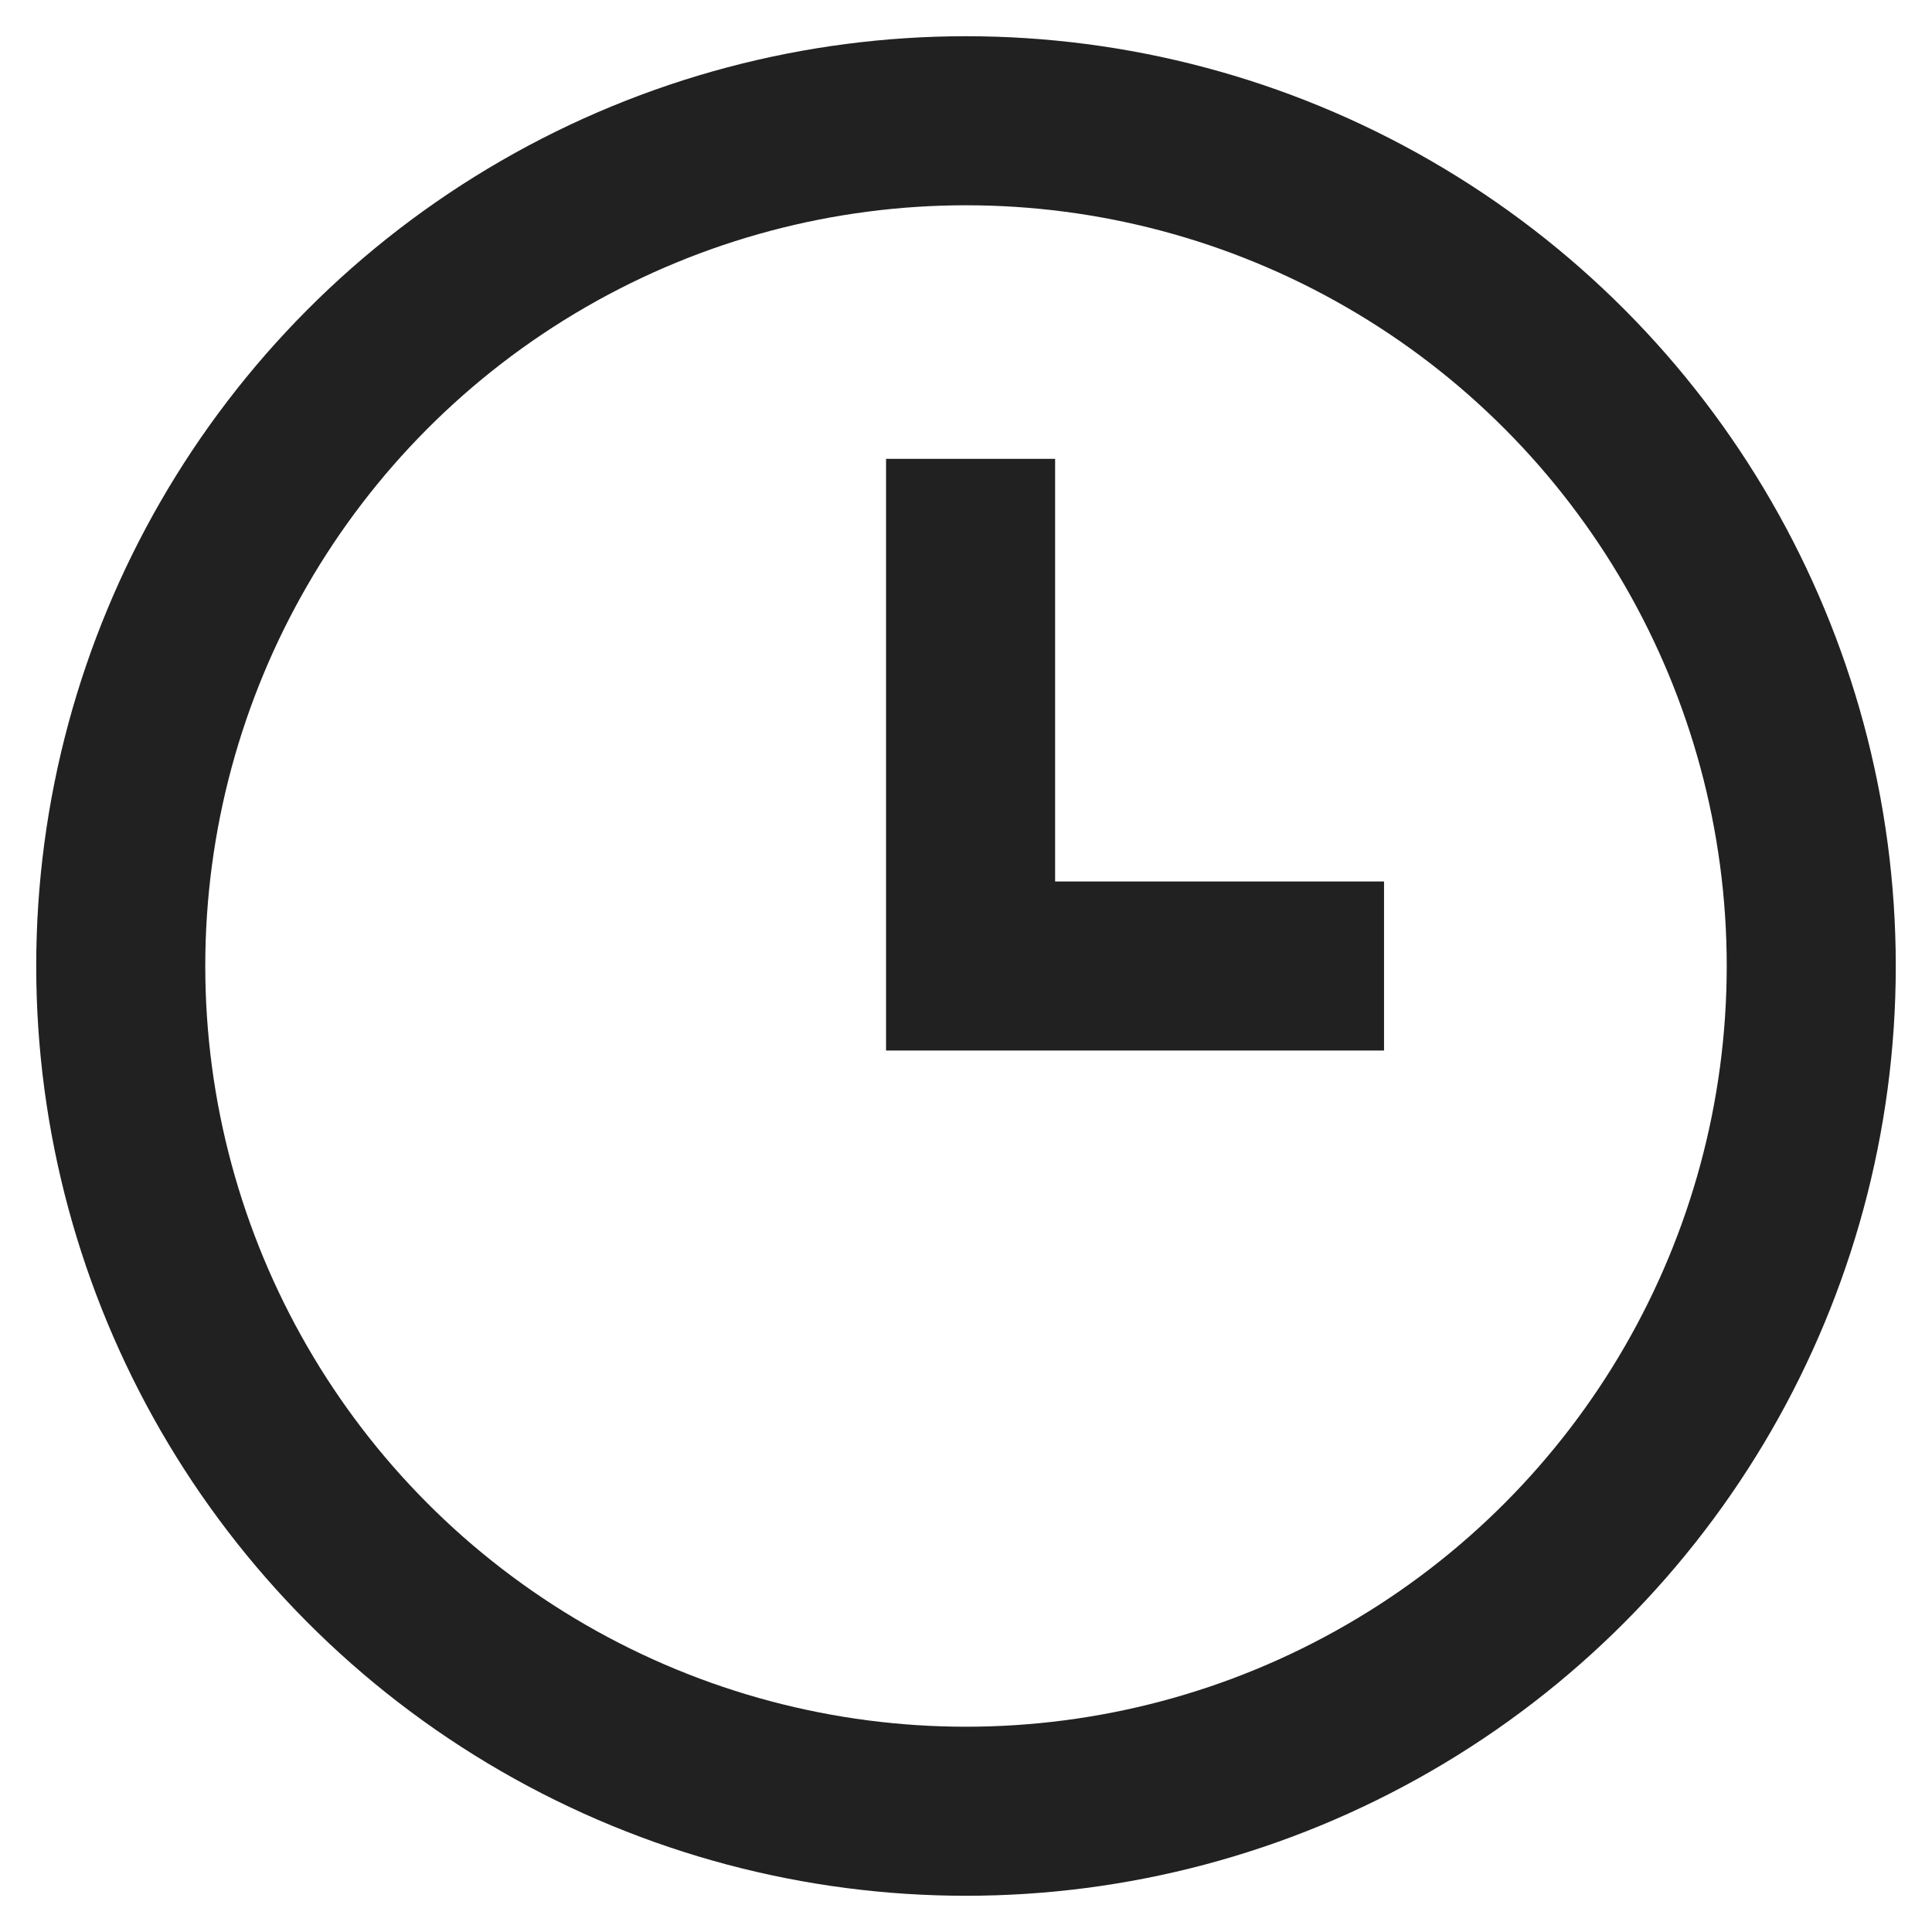
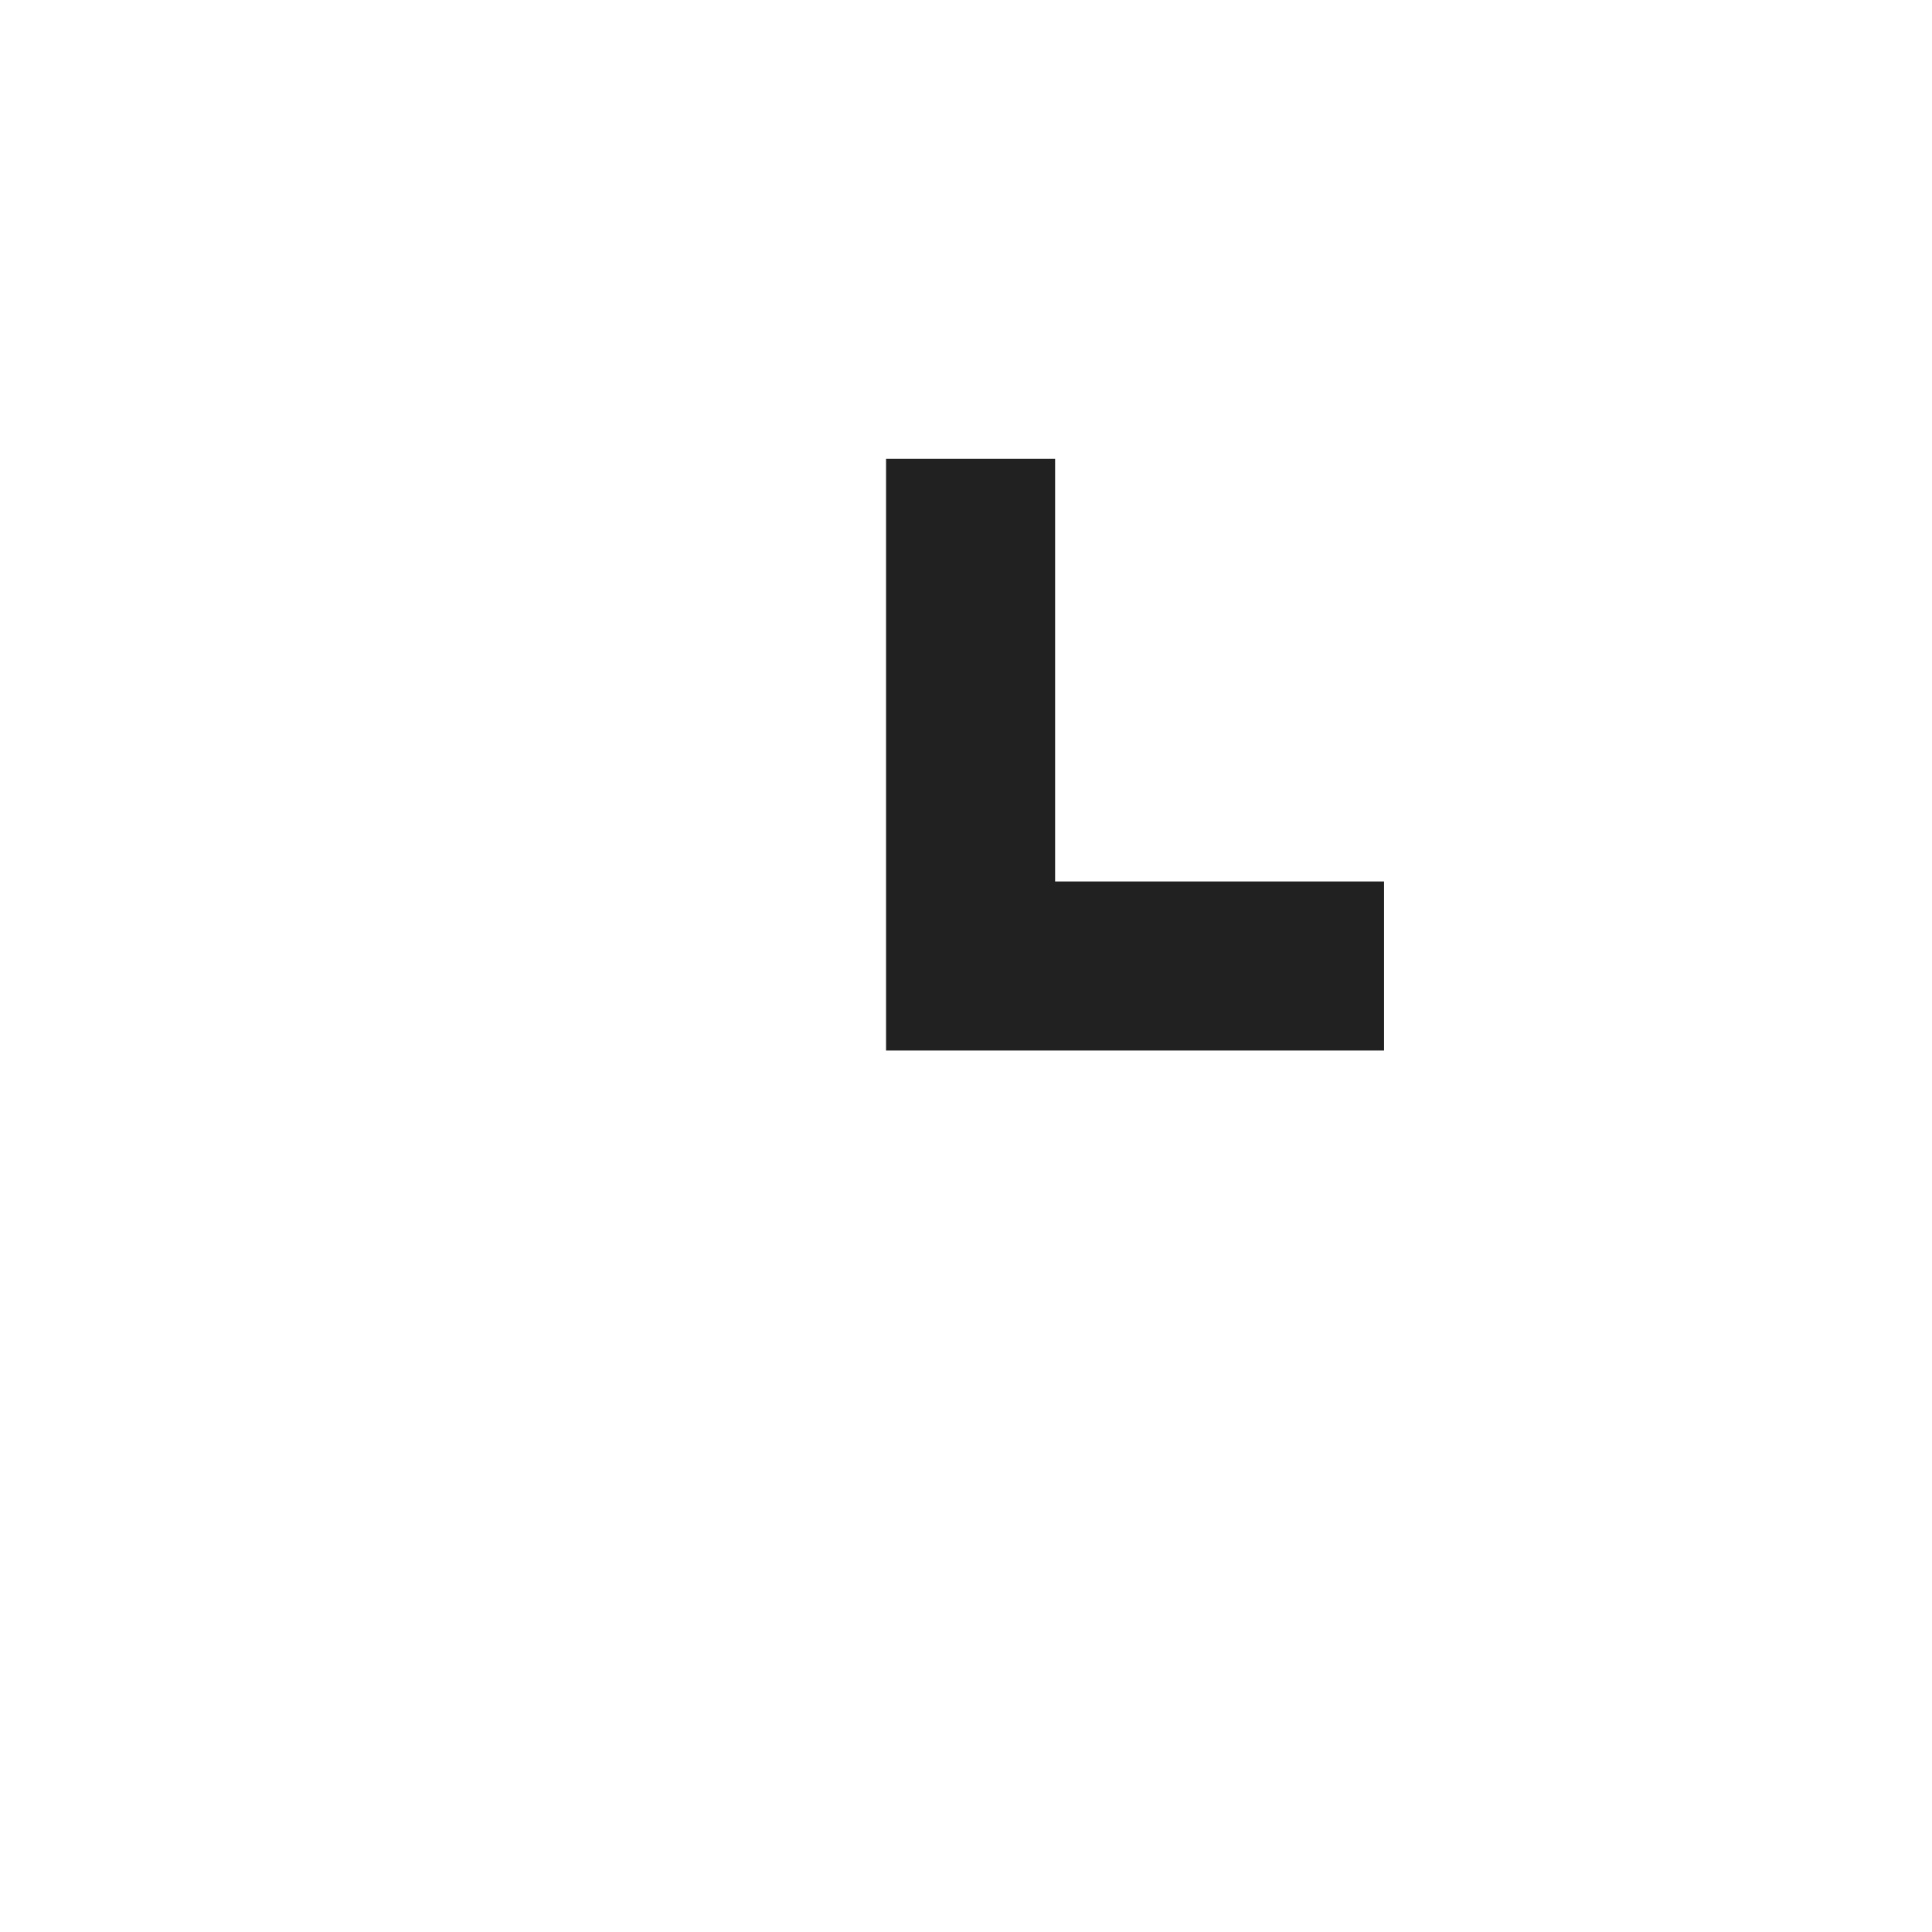
<svg xmlns="http://www.w3.org/2000/svg" width="16px" height="16px" viewBox="0 0 16 16" version="1.1">
  <title>Group 6 Copy 4</title>
  <desc>Created with Sketch.</desc>
  <g id="Page-1" stroke="none" stroke-width="1" fill="none" fill-rule="evenodd" stroke-linecap="square">
    <g id="Pakkeforløp---top-node---no-pathways---state-collapsed" transform="translate(-124, -768)" stroke="#212121" stroke-width="1.4">
      <g id="Group-6-Copy-4" transform="translate(125, 769)">
-         <circle id="Oval" cx="7" cy="7" r="7" />
        <polyline id="Path-4" points="7.038 3.5 7.038 7 9.762 7" />
      </g>
    </g>
  </g>
</svg>